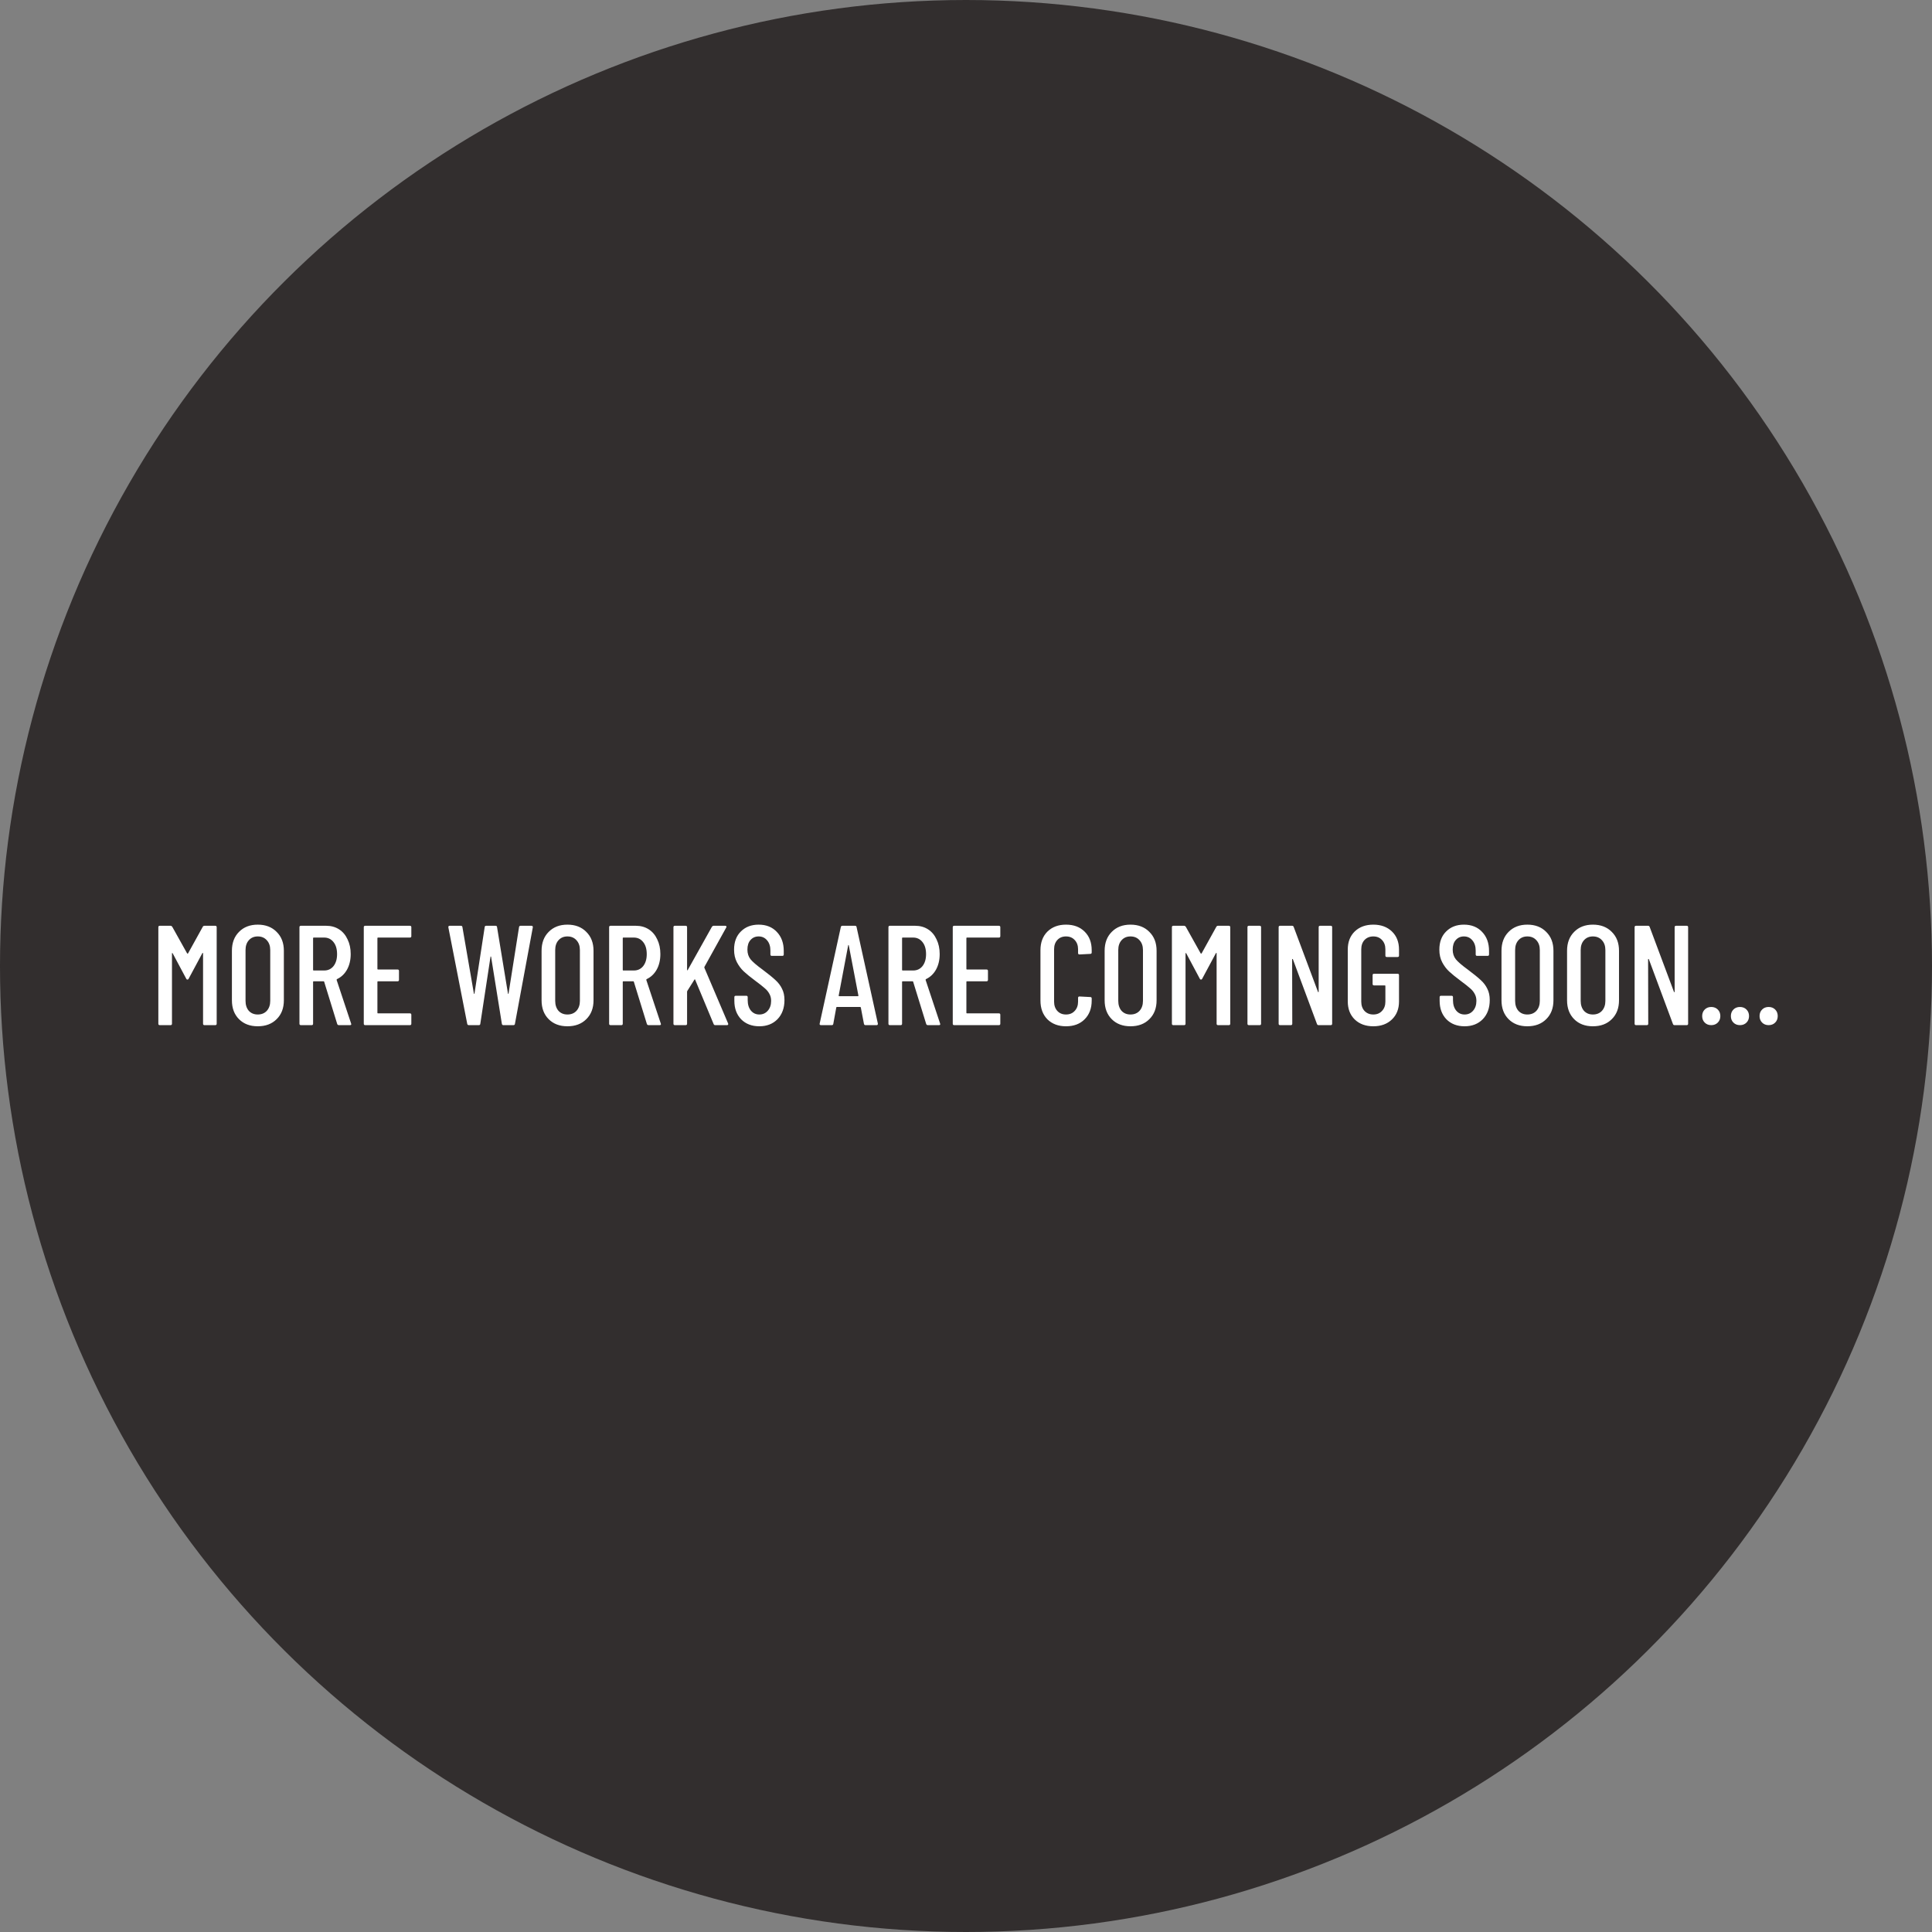
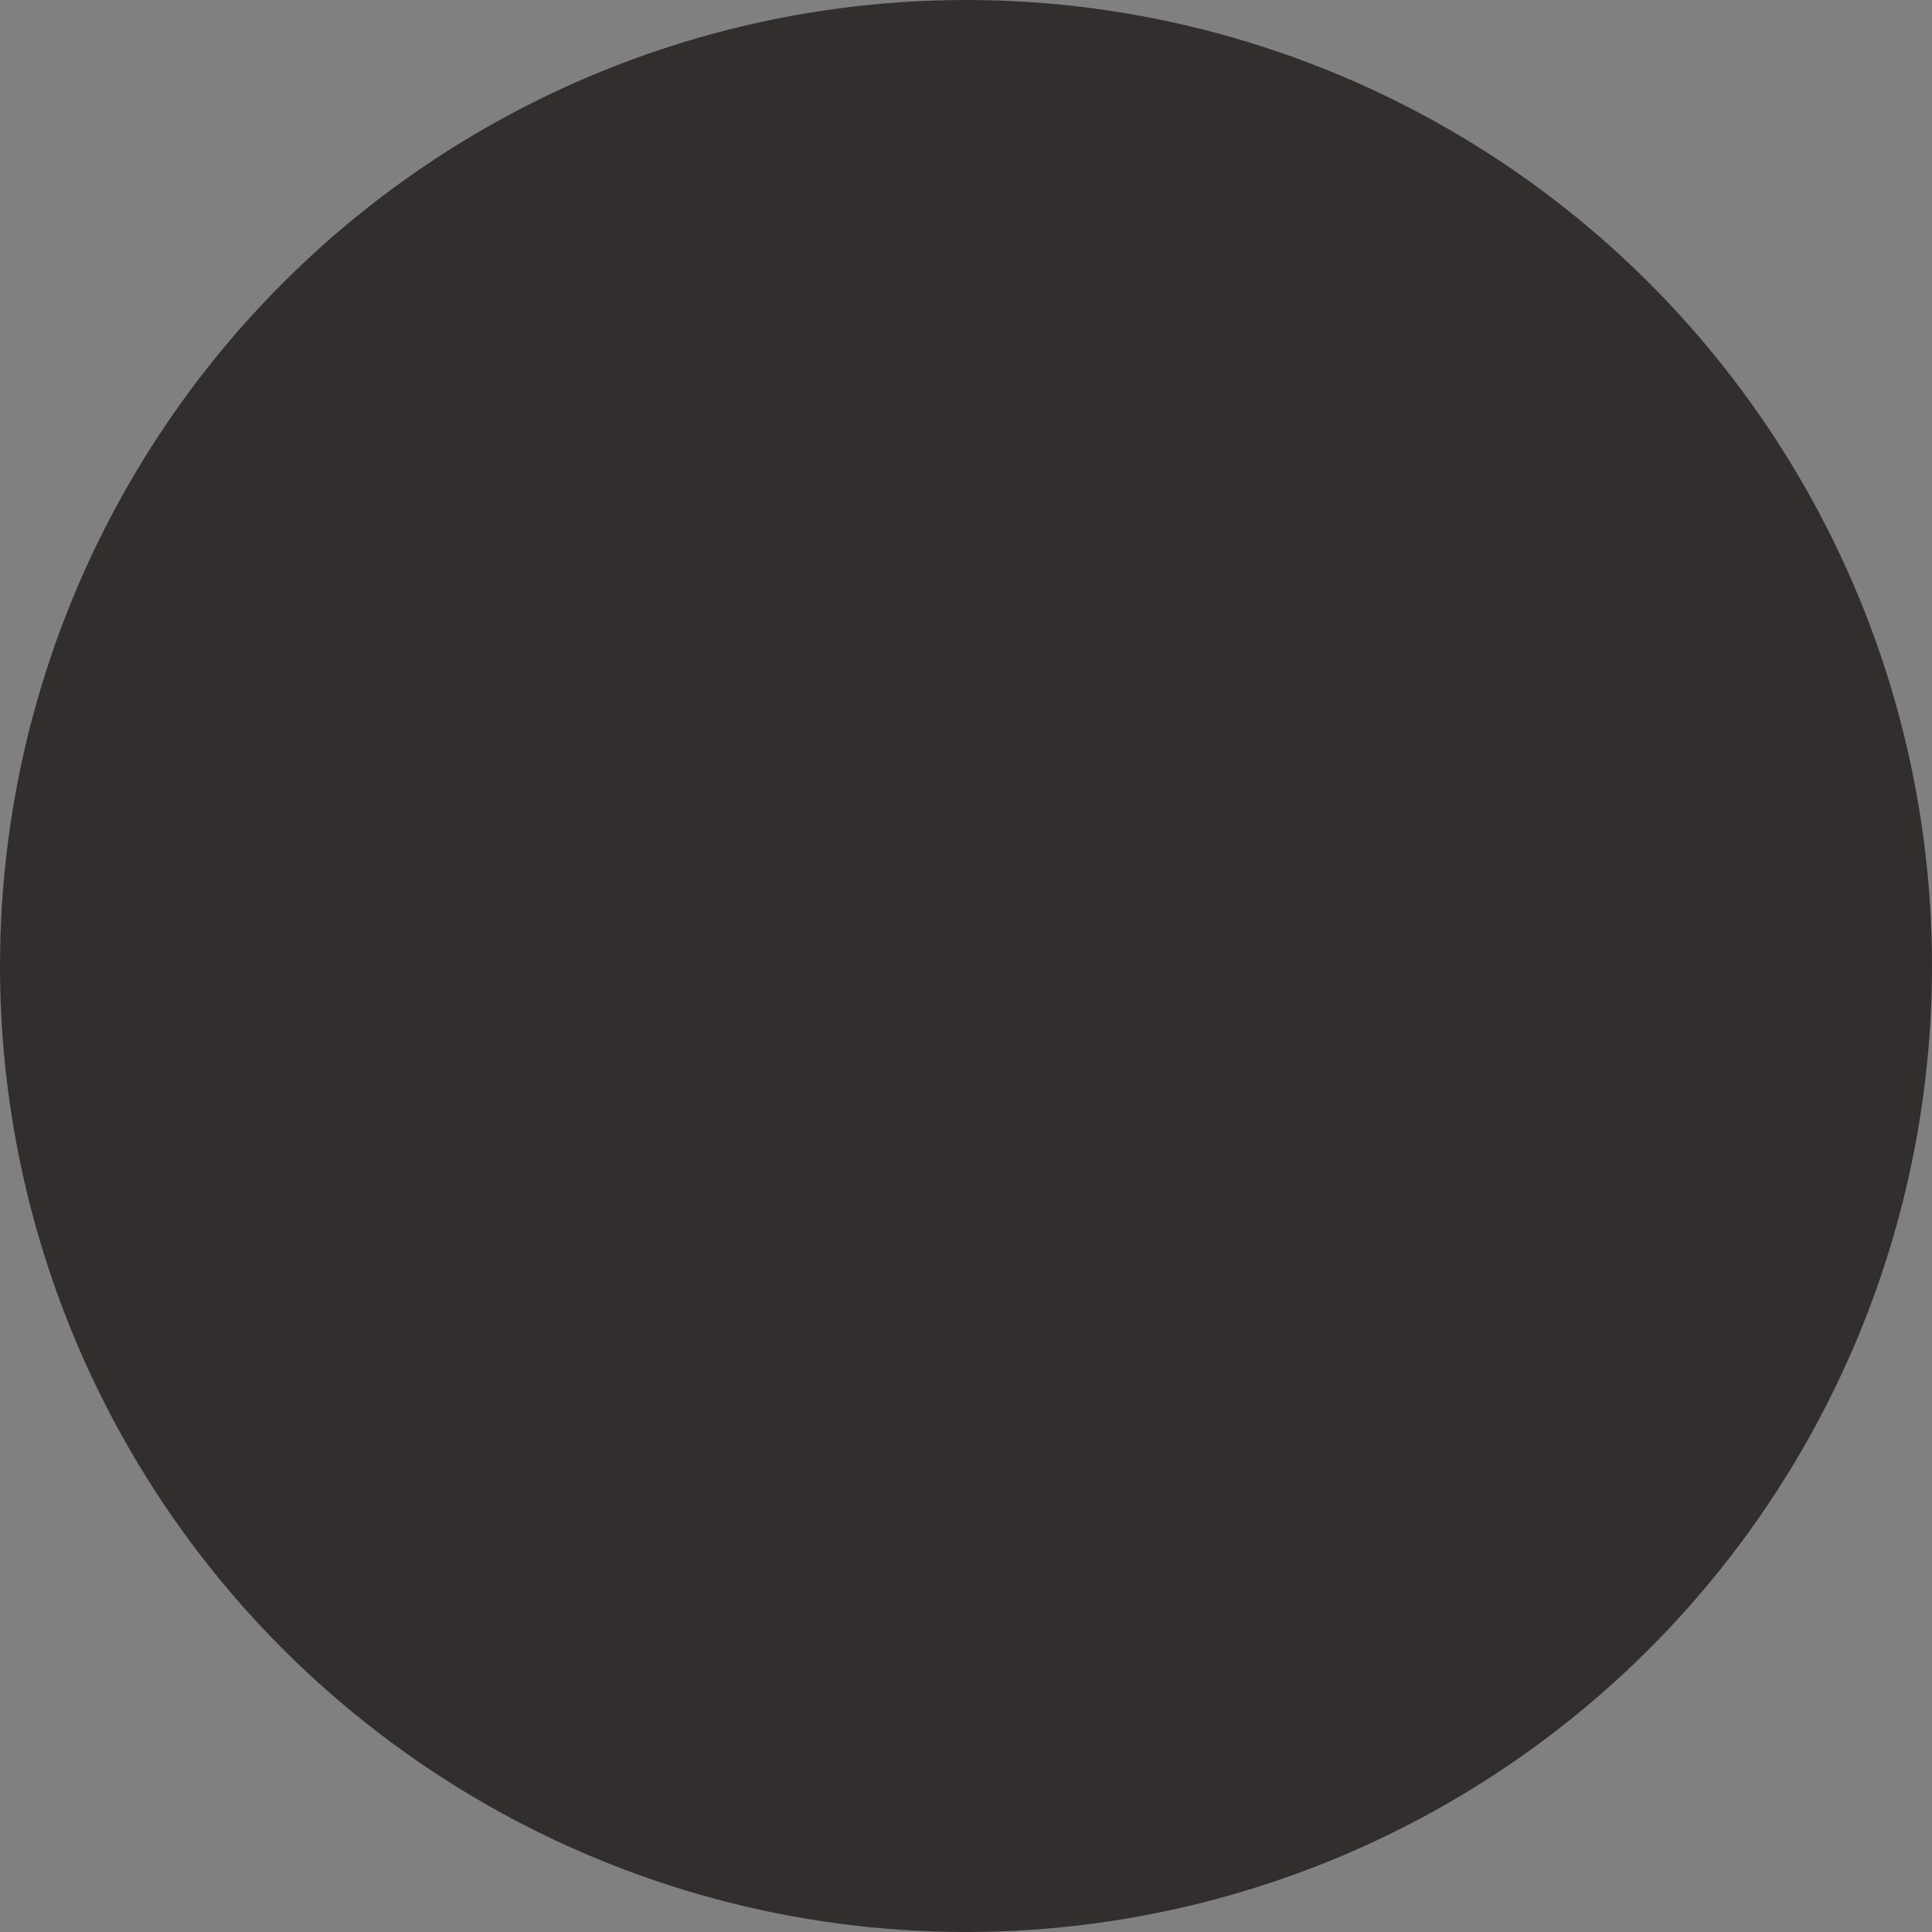
<svg xmlns="http://www.w3.org/2000/svg" width="245" height="245" viewBox="0 0 245 245" fill="none">
  <rect x="0" y="0" width="245" height="245" fill="#808080" stroke="none" />
  <circle cx="122.5" cy="122.5" r="122.5" transform="rotate(-90 122.5 122.5)" fill="#322E2E" />
-   <path d="M25.714 117.526C25.762 117.442 25.834 117.4 25.93 117.4H27.298C27.418 117.4 27.478 117.46 27.478 117.58V129.82C27.478 129.94 27.418 130 27.298 130H25.93C25.81 130 25.75 129.94 25.75 129.82V120.892C25.75 120.856 25.738 120.838 25.714 120.838C25.702 120.838 25.684 120.85 25.66 120.874L23.932 124.096C23.896 124.18 23.842 124.222 23.77 124.222C23.698 124.222 23.644 124.18 23.608 124.096L21.898 120.892C21.874 120.868 21.85 120.856 21.826 120.856C21.814 120.856 21.808 120.874 21.808 120.91V129.82C21.808 129.94 21.748 130 21.628 130H20.26C20.14 130 20.08 129.94 20.08 129.82V117.58C20.08 117.46 20.14 117.4 20.26 117.4H21.628C21.712 117.4 21.784 117.442 21.844 117.526L23.734 120.91C23.746 120.922 23.764 120.928 23.788 120.928C23.812 120.928 23.83 120.922 23.842 120.91L25.714 117.526ZM32.685 130.144C31.701 130.144 30.909 129.844 30.309 129.244C29.709 128.644 29.409 127.846 29.409 126.85V120.568C29.409 119.572 29.709 118.774 30.309 118.174C30.909 117.562 31.701 117.256 32.685 117.256C33.681 117.256 34.479 117.562 35.079 118.174C35.691 118.774 35.997 119.572 35.997 120.568V126.85C35.997 127.846 35.691 128.644 35.079 129.244C34.479 129.844 33.681 130.144 32.685 130.144ZM32.685 128.65C33.165 128.65 33.549 128.494 33.837 128.182C34.125 127.858 34.269 127.438 34.269 126.922V120.478C34.269 119.962 34.125 119.548 33.837 119.236C33.549 118.912 33.165 118.75 32.685 118.75C32.217 118.75 31.839 118.912 31.551 119.236C31.275 119.548 31.137 119.962 31.137 120.478V126.922C31.137 127.438 31.275 127.858 31.551 128.182C31.839 128.494 32.217 128.65 32.685 128.65ZM42.979 130C42.871 130 42.799 129.952 42.763 129.856L41.107 124.492C41.095 124.456 41.071 124.438 41.035 124.438H39.775C39.727 124.438 39.703 124.462 39.703 124.51V129.82C39.703 129.94 39.643 130 39.523 130H38.155C38.035 130 37.975 129.94 37.975 129.82V117.58C37.975 117.46 38.035 117.4 38.155 117.4H41.377C41.989 117.4 42.529 117.55 42.997 117.85C43.465 118.15 43.825 118.576 44.077 119.128C44.341 119.668 44.473 120.286 44.473 120.982C44.473 121.738 44.317 122.398 44.005 122.962C43.693 123.514 43.267 123.916 42.727 124.168C42.691 124.204 42.679 124.24 42.691 124.276L44.527 129.802L44.545 129.874C44.545 129.958 44.491 130 44.383 130H42.979ZM39.775 118.894C39.727 118.894 39.703 118.918 39.703 118.966V122.998C39.703 123.046 39.727 123.07 39.775 123.07H41.107C41.599 123.07 41.995 122.884 42.295 122.512C42.595 122.128 42.745 121.624 42.745 121C42.745 120.352 42.595 119.842 42.295 119.47C41.995 119.086 41.599 118.894 41.107 118.894H39.775ZM52.162 118.714C52.162 118.834 52.102 118.894 51.982 118.894H47.932C47.884 118.894 47.86 118.918 47.86 118.966V122.872C47.86 122.92 47.884 122.944 47.932 122.944H50.416C50.536 122.944 50.596 123.004 50.596 123.124V124.258C50.596 124.378 50.536 124.438 50.416 124.438H47.932C47.884 124.438 47.86 124.462 47.86 124.51V128.434C47.86 128.482 47.884 128.506 47.932 128.506H51.982C52.102 128.506 52.162 128.566 52.162 128.686V129.82C52.162 129.94 52.102 130 51.982 130H46.312C46.192 130 46.132 129.94 46.132 129.82V117.58C46.132 117.46 46.192 117.4 46.312 117.4H51.982C52.102 117.4 52.162 117.46 52.162 117.58V118.714ZM59.449 130C59.341 130 59.275 129.946 59.251 129.838L56.857 117.598V117.562C56.857 117.454 56.911 117.4 57.019 117.4H58.441C58.561 117.4 58.627 117.454 58.639 117.562L60.097 126.004C60.109 126.028 60.121 126.04 60.133 126.04C60.145 126.04 60.157 126.028 60.169 126.004L61.465 117.562C61.477 117.454 61.537 117.4 61.645 117.4H62.851C62.959 117.4 63.019 117.454 63.031 117.562L64.417 126.004C64.429 126.028 64.441 126.04 64.453 126.04C64.465 126.04 64.477 126.028 64.489 126.004L65.821 117.562C65.845 117.454 65.905 117.4 66.001 117.4H67.405C67.465 117.4 67.507 117.418 67.531 117.454C67.567 117.49 67.579 117.538 67.567 117.598L65.299 129.838C65.287 129.946 65.221 130 65.101 130H63.823C63.727 130 63.667 129.946 63.643 129.838L62.275 121.324C62.263 121.3 62.245 121.288 62.221 121.288C62.209 121.288 62.203 121.3 62.203 121.324L60.907 129.838C60.895 129.946 60.835 130 60.727 130H59.449ZM71.954 130.144C70.971 130.144 70.178 129.844 69.579 129.244C68.978 128.644 68.678 127.846 68.678 126.85V120.568C68.678 119.572 68.978 118.774 69.579 118.174C70.178 117.562 70.971 117.256 71.954 117.256C72.951 117.256 73.749 117.562 74.349 118.174C74.96 118.774 75.266 119.572 75.266 120.568V126.85C75.266 127.846 74.96 128.644 74.349 129.244C73.749 129.844 72.951 130.144 71.954 130.144ZM71.954 128.65C72.434 128.65 72.819 128.494 73.106 128.182C73.394 127.858 73.538 127.438 73.538 126.922V120.478C73.538 119.962 73.394 119.548 73.106 119.236C72.819 118.912 72.434 118.75 71.954 118.75C71.487 118.75 71.109 118.912 70.82 119.236C70.544 119.548 70.406 119.962 70.406 120.478V126.922C70.406 127.438 70.544 127.858 70.82 128.182C71.109 128.494 71.487 128.65 71.954 128.65ZM82.249 130C82.141 130 82.069 129.952 82.033 129.856L80.377 124.492C80.365 124.456 80.341 124.438 80.305 124.438H79.045C78.997 124.438 78.973 124.462 78.973 124.51V129.82C78.973 129.94 78.913 130 78.793 130H77.425C77.305 130 77.245 129.94 77.245 129.82V117.58C77.245 117.46 77.305 117.4 77.425 117.4H80.647C81.259 117.4 81.799 117.55 82.267 117.85C82.735 118.15 83.095 118.576 83.347 119.128C83.611 119.668 83.743 120.286 83.743 120.982C83.743 121.738 83.587 122.398 83.275 122.962C82.963 123.514 82.537 123.916 81.997 124.168C81.961 124.204 81.949 124.24 81.961 124.276L83.797 129.802L83.815 129.874C83.815 129.958 83.761 130 83.653 130H82.249ZM79.045 118.894C78.997 118.894 78.973 118.918 78.973 118.966V122.998C78.973 123.046 78.997 123.07 79.045 123.07H80.377C80.869 123.07 81.265 122.884 81.565 122.512C81.865 122.128 82.015 121.624 82.015 121C82.015 120.352 81.865 119.842 81.565 119.47C81.265 119.086 80.869 118.894 80.377 118.894H79.045ZM85.581 130C85.461 130 85.401 129.94 85.401 129.82V117.58C85.401 117.46 85.461 117.4 85.581 117.4H86.949C87.069 117.4 87.129 117.46 87.129 117.58V122.98C87.129 123.016 87.141 123.04 87.165 123.052C87.189 123.052 87.207 123.034 87.219 122.998L90.279 117.526C90.339 117.442 90.411 117.4 90.495 117.4H91.971C92.043 117.4 92.091 117.424 92.115 117.472C92.139 117.508 92.133 117.556 92.097 117.616L89.325 122.62C89.313 122.656 89.313 122.692 89.325 122.728L92.331 129.784L92.349 129.856C92.349 129.952 92.295 130 92.187 130H90.693C90.597 130 90.531 129.952 90.495 129.856L88.155 124.24C88.143 124.18 88.113 124.174 88.065 124.222L87.147 125.68C87.135 125.692 87.129 125.722 87.129 125.77V129.82C87.129 129.94 87.069 130 86.949 130H85.581ZM96.293 130.144C95.345 130.144 94.577 129.85 93.989 129.262C93.413 128.662 93.125 127.882 93.125 126.922V126.454C93.125 126.334 93.185 126.274 93.305 126.274H94.637C94.757 126.274 94.817 126.334 94.817 126.454V126.832C94.817 127.384 94.955 127.828 95.231 128.164C95.507 128.488 95.861 128.65 96.293 128.65C96.725 128.65 97.079 128.494 97.355 128.182C97.643 127.858 97.787 127.438 97.787 126.922C97.787 126.574 97.709 126.268 97.553 126.004C97.409 125.74 97.211 125.506 96.959 125.302C96.719 125.086 96.323 124.774 95.771 124.366C95.159 123.91 94.679 123.52 94.331 123.196C93.983 122.872 93.689 122.482 93.449 122.026C93.209 121.57 93.089 121.036 93.089 120.424C93.089 119.452 93.377 118.684 93.953 118.12C94.529 117.544 95.279 117.256 96.203 117.256C97.163 117.256 97.931 117.562 98.507 118.174C99.095 118.786 99.389 119.59 99.389 120.586V121.036C99.389 121.156 99.329 121.216 99.209 121.216H97.877C97.757 121.216 97.697 121.156 97.697 121.036V120.55C97.697 120.01 97.559 119.578 97.283 119.254C97.007 118.918 96.647 118.75 96.203 118.75C95.783 118.75 95.441 118.9 95.177 119.2C94.913 119.488 94.781 119.896 94.781 120.424C94.781 120.904 94.913 121.312 95.177 121.648C95.441 121.972 95.951 122.41 96.707 122.962C97.427 123.502 97.967 123.94 98.327 124.276C98.699 124.612 98.981 124.984 99.173 125.392C99.377 125.788 99.479 126.262 99.479 126.814C99.479 127.822 99.185 128.632 98.597 129.244C98.009 129.844 97.241 130.144 96.293 130.144ZM109.757 130C109.649 130 109.583 129.946 109.559 129.838L109.163 127.768C109.163 127.744 109.151 127.726 109.127 127.714C109.115 127.702 109.097 127.696 109.073 127.696H106.139C106.115 127.696 106.091 127.702 106.067 127.714C106.055 127.726 106.049 127.744 106.049 127.768L105.671 129.838C105.659 129.946 105.593 130 105.473 130H104.105C104.045 130 103.997 129.982 103.961 129.946C103.937 129.91 103.931 129.862 103.943 129.802L106.625 117.562C106.649 117.454 106.715 117.4 106.823 117.4H108.425C108.545 117.4 108.611 117.454 108.623 117.562L111.323 129.802V129.838C111.323 129.946 111.269 130 111.161 130H109.757ZM106.355 126.256C106.355 126.304 106.373 126.328 106.409 126.328H108.803C108.839 126.328 108.857 126.304 108.857 126.256L107.633 119.866C107.621 119.842 107.609 119.83 107.597 119.83C107.585 119.83 107.573 119.842 107.561 119.866L106.355 126.256ZM117.669 130C117.561 130 117.489 129.952 117.453 129.856L115.797 124.492C115.785 124.456 115.761 124.438 115.725 124.438H114.465C114.417 124.438 114.393 124.462 114.393 124.51V129.82C114.393 129.94 114.333 130 114.213 130H112.845C112.725 130 112.665 129.94 112.665 129.82V117.58C112.665 117.46 112.725 117.4 112.845 117.4H116.067C116.679 117.4 117.219 117.55 117.687 117.85C118.155 118.15 118.515 118.576 118.767 119.128C119.031 119.668 119.163 120.286 119.163 120.982C119.163 121.738 119.007 122.398 118.695 122.962C118.383 123.514 117.957 123.916 117.417 124.168C117.381 124.204 117.369 124.24 117.381 124.276L119.217 129.802L119.235 129.874C119.235 129.958 119.181 130 119.073 130H117.669ZM114.465 118.894C114.417 118.894 114.393 118.918 114.393 118.966V122.998C114.393 123.046 114.417 123.07 114.465 123.07H115.797C116.289 123.07 116.685 122.884 116.985 122.512C117.285 122.128 117.435 121.624 117.435 121C117.435 120.352 117.285 119.842 116.985 119.47C116.685 119.086 116.289 118.894 115.797 118.894H114.465ZM126.851 118.714C126.851 118.834 126.791 118.894 126.671 118.894H122.621C122.573 118.894 122.549 118.918 122.549 118.966V122.872C122.549 122.92 122.573 122.944 122.621 122.944H125.105C125.225 122.944 125.285 123.004 125.285 123.124V124.258C125.285 124.378 125.225 124.438 125.105 124.438H122.621C122.573 124.438 122.549 124.462 122.549 124.51V128.434C122.549 128.482 122.573 128.506 122.621 128.506H126.671C126.791 128.506 126.851 128.566 126.851 128.686V129.82C126.851 129.94 126.791 130 126.671 130H121.001C120.881 130 120.821 129.94 120.821 129.82V117.58C120.821 117.46 120.881 117.4 121.001 117.4H126.671C126.791 117.4 126.851 117.46 126.851 117.58V118.714ZM135.182 130.144C134.21 130.144 133.424 129.85 132.824 129.262C132.236 128.662 131.942 127.87 131.942 126.886V120.496C131.942 119.512 132.236 118.726 132.824 118.138C133.424 117.55 134.21 117.256 135.182 117.256C136.166 117.256 136.952 117.55 137.54 118.138C138.14 118.726 138.44 119.512 138.44 120.496V120.784C138.44 120.904 138.38 120.964 138.26 120.964L136.892 121.036C136.772 121.036 136.712 120.976 136.712 120.856V120.388C136.712 119.896 136.568 119.5 136.28 119.2C136.004 118.9 135.638 118.75 135.182 118.75C134.726 118.75 134.36 118.9 134.084 119.2C133.808 119.5 133.67 119.896 133.67 120.388V127.012C133.67 127.504 133.808 127.9 134.084 128.2C134.36 128.5 134.726 128.65 135.182 128.65C135.638 128.65 136.004 128.5 136.28 128.2C136.568 127.9 136.712 127.504 136.712 127.012V126.544C136.712 126.424 136.772 126.364 136.892 126.364L138.26 126.436C138.38 126.436 138.44 126.496 138.44 126.616V126.886C138.44 127.87 138.14 128.662 137.54 129.262C136.952 129.85 136.166 130.144 135.182 130.144ZM143.357 130.144C142.373 130.144 141.581 129.844 140.981 129.244C140.381 128.644 140.081 127.846 140.081 126.85V120.568C140.081 119.572 140.381 118.774 140.981 118.174C141.581 117.562 142.373 117.256 143.357 117.256C144.353 117.256 145.151 117.562 145.751 118.174C146.363 118.774 146.669 119.572 146.669 120.568V126.85C146.669 127.846 146.363 128.644 145.751 129.244C145.151 129.844 144.353 130.144 143.357 130.144ZM143.357 128.65C143.837 128.65 144.221 128.494 144.509 128.182C144.797 127.858 144.941 127.438 144.941 126.922V120.478C144.941 119.962 144.797 119.548 144.509 119.236C144.221 118.912 143.837 118.75 143.357 118.75C142.889 118.75 142.511 118.912 142.223 119.236C141.947 119.548 141.809 119.962 141.809 120.478V126.922C141.809 127.438 141.947 127.858 142.223 128.182C142.511 128.494 142.889 128.65 143.357 128.65ZM154.245 117.526C154.293 117.442 154.365 117.4 154.461 117.4H155.829C155.949 117.4 156.009 117.46 156.009 117.58V129.82C156.009 129.94 155.949 130 155.829 130H154.461C154.341 130 154.281 129.94 154.281 129.82V120.892C154.281 120.856 154.269 120.838 154.245 120.838C154.233 120.838 154.215 120.85 154.191 120.874L152.463 124.096C152.427 124.18 152.373 124.222 152.301 124.222C152.229 124.222 152.175 124.18 152.139 124.096L150.429 120.892C150.405 120.868 150.381 120.856 150.357 120.856C150.345 120.856 150.339 120.874 150.339 120.91V129.82C150.339 129.94 150.279 130 150.159 130H148.791C148.671 130 148.611 129.94 148.611 129.82V117.58C148.611 117.46 148.671 117.4 148.791 117.4H150.159C150.243 117.4 150.315 117.442 150.375 117.526L152.265 120.91C152.277 120.922 152.295 120.928 152.319 120.928C152.343 120.928 152.361 120.922 152.373 120.91L154.245 117.526ZM158.372 130C158.252 130 158.192 129.94 158.192 129.82V117.58C158.192 117.46 158.252 117.4 158.372 117.4H159.74C159.86 117.4 159.92 117.46 159.92 117.58V129.82C159.92 129.94 159.86 130 159.74 130H158.372ZM167.223 117.58C167.223 117.46 167.283 117.4 167.403 117.4H168.753C168.873 117.4 168.933 117.46 168.933 117.58V129.82C168.933 129.94 168.873 130 168.753 130H167.205C167.109 130 167.043 129.952 167.007 129.856L163.947 121.63C163.935 121.606 163.917 121.6 163.893 121.612C163.869 121.612 163.857 121.624 163.857 121.648L163.875 129.82C163.875 129.94 163.815 130 163.695 130H162.327C162.207 130 162.147 129.94 162.147 129.82V117.58C162.147 117.46 162.207 117.4 162.327 117.4H163.857C163.953 117.4 164.019 117.448 164.055 117.544L167.133 125.77C167.145 125.806 167.163 125.824 167.187 125.824C167.211 125.812 167.223 125.788 167.223 125.752V117.58ZM174.153 130.144C173.181 130.144 172.395 129.856 171.795 129.28C171.207 128.704 170.913 127.942 170.913 126.994V120.406C170.913 119.458 171.207 118.696 171.795 118.12C172.395 117.544 173.181 117.256 174.153 117.256C175.125 117.256 175.911 117.544 176.511 118.12C177.111 118.696 177.411 119.464 177.411 120.424V121.18C177.411 121.3 177.351 121.36 177.231 121.36H175.863C175.743 121.36 175.683 121.3 175.683 121.18V120.388C175.683 119.896 175.539 119.5 175.251 119.2C174.975 118.9 174.609 118.75 174.153 118.75C173.697 118.75 173.325 118.9 173.037 119.2C172.761 119.5 172.623 119.896 172.623 120.388V127.012C172.623 127.504 172.761 127.9 173.037 128.2C173.325 128.5 173.697 128.65 174.153 128.65C174.609 128.65 174.975 128.5 175.251 128.2C175.539 127.9 175.683 127.504 175.683 127.012V125.032C175.683 124.984 175.659 124.96 175.611 124.96H174.243C174.123 124.96 174.063 124.9 174.063 124.78V123.664C174.063 123.544 174.123 123.484 174.243 123.484H177.231C177.351 123.484 177.411 123.544 177.411 123.664V126.994C177.411 127.942 177.111 128.704 176.511 129.28C175.911 129.856 175.125 130.144 174.153 130.144ZM185.731 130.144C184.783 130.144 184.015 129.85 183.427 129.262C182.851 128.662 182.563 127.882 182.563 126.922V126.454C182.563 126.334 182.623 126.274 182.743 126.274H184.075C184.195 126.274 184.255 126.334 184.255 126.454V126.832C184.255 127.384 184.393 127.828 184.669 128.164C184.945 128.488 185.299 128.65 185.731 128.65C186.163 128.65 186.517 128.494 186.793 128.182C187.081 127.858 187.225 127.438 187.225 126.922C187.225 126.574 187.147 126.268 186.991 126.004C186.847 125.74 186.649 125.506 186.397 125.302C186.157 125.086 185.761 124.774 185.209 124.366C184.597 123.91 184.117 123.52 183.769 123.196C183.421 122.872 183.127 122.482 182.887 122.026C182.647 121.57 182.527 121.036 182.527 120.424C182.527 119.452 182.815 118.684 183.391 118.12C183.967 117.544 184.717 117.256 185.641 117.256C186.601 117.256 187.369 117.562 187.945 118.174C188.533 118.786 188.827 119.59 188.827 120.586V121.036C188.827 121.156 188.767 121.216 188.647 121.216H187.315C187.195 121.216 187.135 121.156 187.135 121.036V120.55C187.135 120.01 186.997 119.578 186.721 119.254C186.445 118.918 186.085 118.75 185.641 118.75C185.221 118.75 184.879 118.9 184.615 119.2C184.351 119.488 184.219 119.896 184.219 120.424C184.219 120.904 184.351 121.312 184.615 121.648C184.879 121.972 185.389 122.41 186.145 122.962C186.865 123.502 187.405 123.94 187.765 124.276C188.137 124.612 188.419 124.984 188.611 125.392C188.815 125.788 188.917 126.262 188.917 126.814C188.917 127.822 188.623 128.632 188.035 129.244C187.447 129.844 186.679 130.144 185.731 130.144ZM193.683 130.144C192.699 130.144 191.907 129.844 191.307 129.244C190.707 128.644 190.407 127.846 190.407 126.85V120.568C190.407 119.572 190.707 118.774 191.307 118.174C191.907 117.562 192.699 117.256 193.683 117.256C194.679 117.256 195.477 117.562 196.077 118.174C196.689 118.774 196.995 119.572 196.995 120.568V126.85C196.995 127.846 196.689 128.644 196.077 129.244C195.477 129.844 194.679 130.144 193.683 130.144ZM193.683 128.65C194.163 128.65 194.547 128.494 194.835 128.182C195.123 127.858 195.267 127.438 195.267 126.922V120.478C195.267 119.962 195.123 119.548 194.835 119.236C194.547 118.912 194.163 118.75 193.683 118.75C193.215 118.75 192.837 118.912 192.549 119.236C192.273 119.548 192.135 119.962 192.135 120.478V126.922C192.135 127.438 192.273 127.858 192.549 128.182C192.837 128.494 193.215 128.65 193.683 128.65ZM201.997 130.144C201.013 130.144 200.221 129.844 199.621 129.244C199.021 128.644 198.721 127.846 198.721 126.85V120.568C198.721 119.572 199.021 118.774 199.621 118.174C200.221 117.562 201.013 117.256 201.997 117.256C202.993 117.256 203.791 117.562 204.391 118.174C205.003 118.774 205.309 119.572 205.309 120.568V126.85C205.309 127.846 205.003 128.644 204.391 129.244C203.791 129.844 202.993 130.144 201.997 130.144ZM201.997 128.65C202.477 128.65 202.861 128.494 203.149 128.182C203.437 127.858 203.581 127.438 203.581 126.922V120.478C203.581 119.962 203.437 119.548 203.149 119.236C202.861 118.912 202.477 118.75 201.997 118.75C201.529 118.75 201.151 118.912 200.863 119.236C200.587 119.548 200.449 119.962 200.449 120.478V126.922C200.449 127.438 200.587 127.858 200.863 128.182C201.151 128.494 201.529 128.65 201.997 128.65ZM212.364 117.58C212.364 117.46 212.424 117.4 212.544 117.4H213.894C214.014 117.4 214.074 117.46 214.074 117.58V129.82C214.074 129.94 214.014 130 213.894 130H212.346C212.25 130 212.184 129.952 212.148 129.856L209.088 121.63C209.076 121.606 209.058 121.6 209.034 121.612C209.01 121.612 208.998 121.624 208.998 121.648L209.016 129.82C209.016 129.94 208.956 130 208.836 130H207.468C207.348 130 207.288 129.94 207.288 129.82V117.58C207.288 117.46 207.348 117.4 207.468 117.4H208.998C209.094 117.4 209.16 117.448 209.196 117.544L212.274 125.77C212.286 125.806 212.304 125.824 212.328 125.824C212.352 125.812 212.364 125.788 212.364 125.752V117.58ZM217.007 130C216.671 130 216.395 129.892 216.179 129.676C215.963 129.46 215.855 129.184 215.855 128.848C215.855 128.512 215.963 128.236 216.179 128.02C216.395 127.804 216.671 127.696 217.007 127.696C217.343 127.696 217.619 127.804 217.835 128.02C218.051 128.236 218.159 128.512 218.159 128.848C218.159 129.184 218.051 129.46 217.835 129.676C217.619 129.892 217.343 130 217.007 130ZM220.646 130C220.31 130 220.034 129.892 219.818 129.676C219.602 129.46 219.494 129.184 219.494 128.848C219.494 128.512 219.602 128.236 219.818 128.02C220.034 127.804 220.31 127.696 220.646 127.696C220.982 127.696 221.258 127.804 221.474 128.02C221.69 128.236 221.798 128.512 221.798 128.848C221.798 129.184 221.69 129.46 221.474 129.676C221.258 129.892 220.982 130 220.646 130ZM224.285 130C223.949 130 223.673 129.892 223.457 129.676C223.241 129.46 223.133 129.184 223.133 128.848C223.133 128.512 223.241 128.236 223.457 128.02C223.673 127.804 223.949 127.696 224.285 127.696C224.621 127.696 224.897 127.804 225.113 128.02C225.329 128.236 225.437 128.512 225.437 128.848C225.437 129.184 225.329 129.46 225.113 129.676C224.897 129.892 224.621 130 224.285 130Z" fill="white" />
</svg>